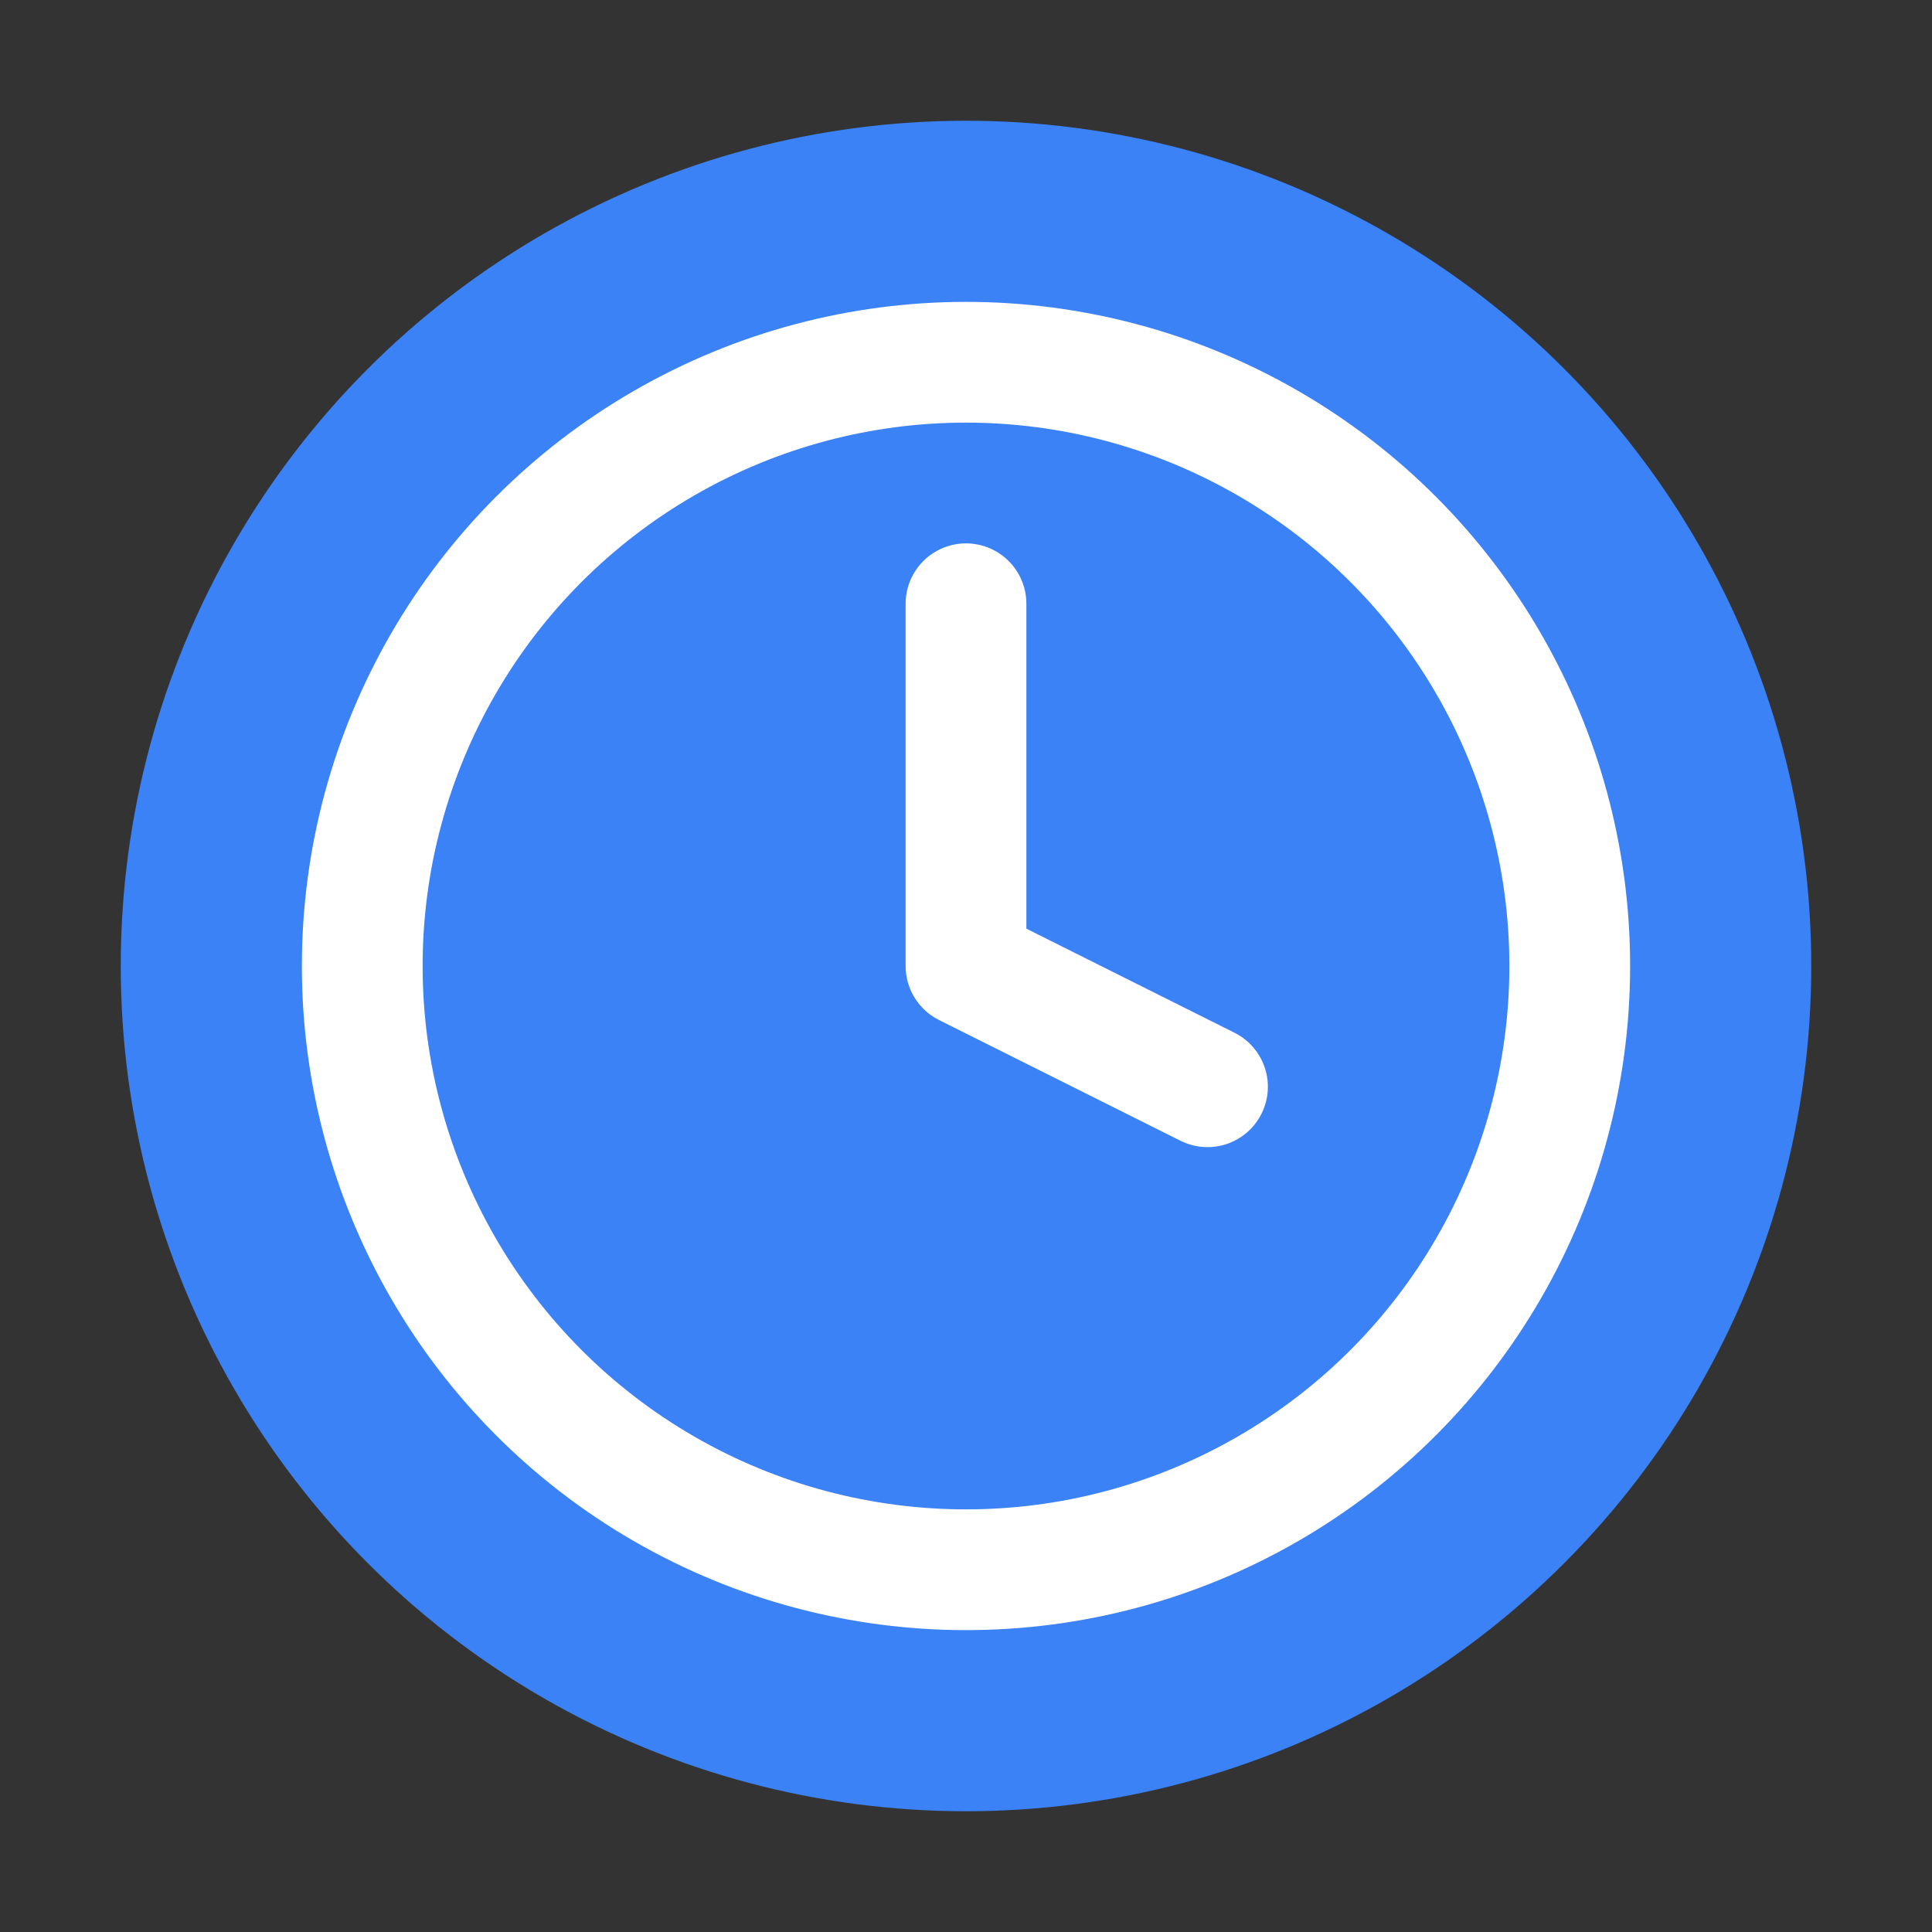
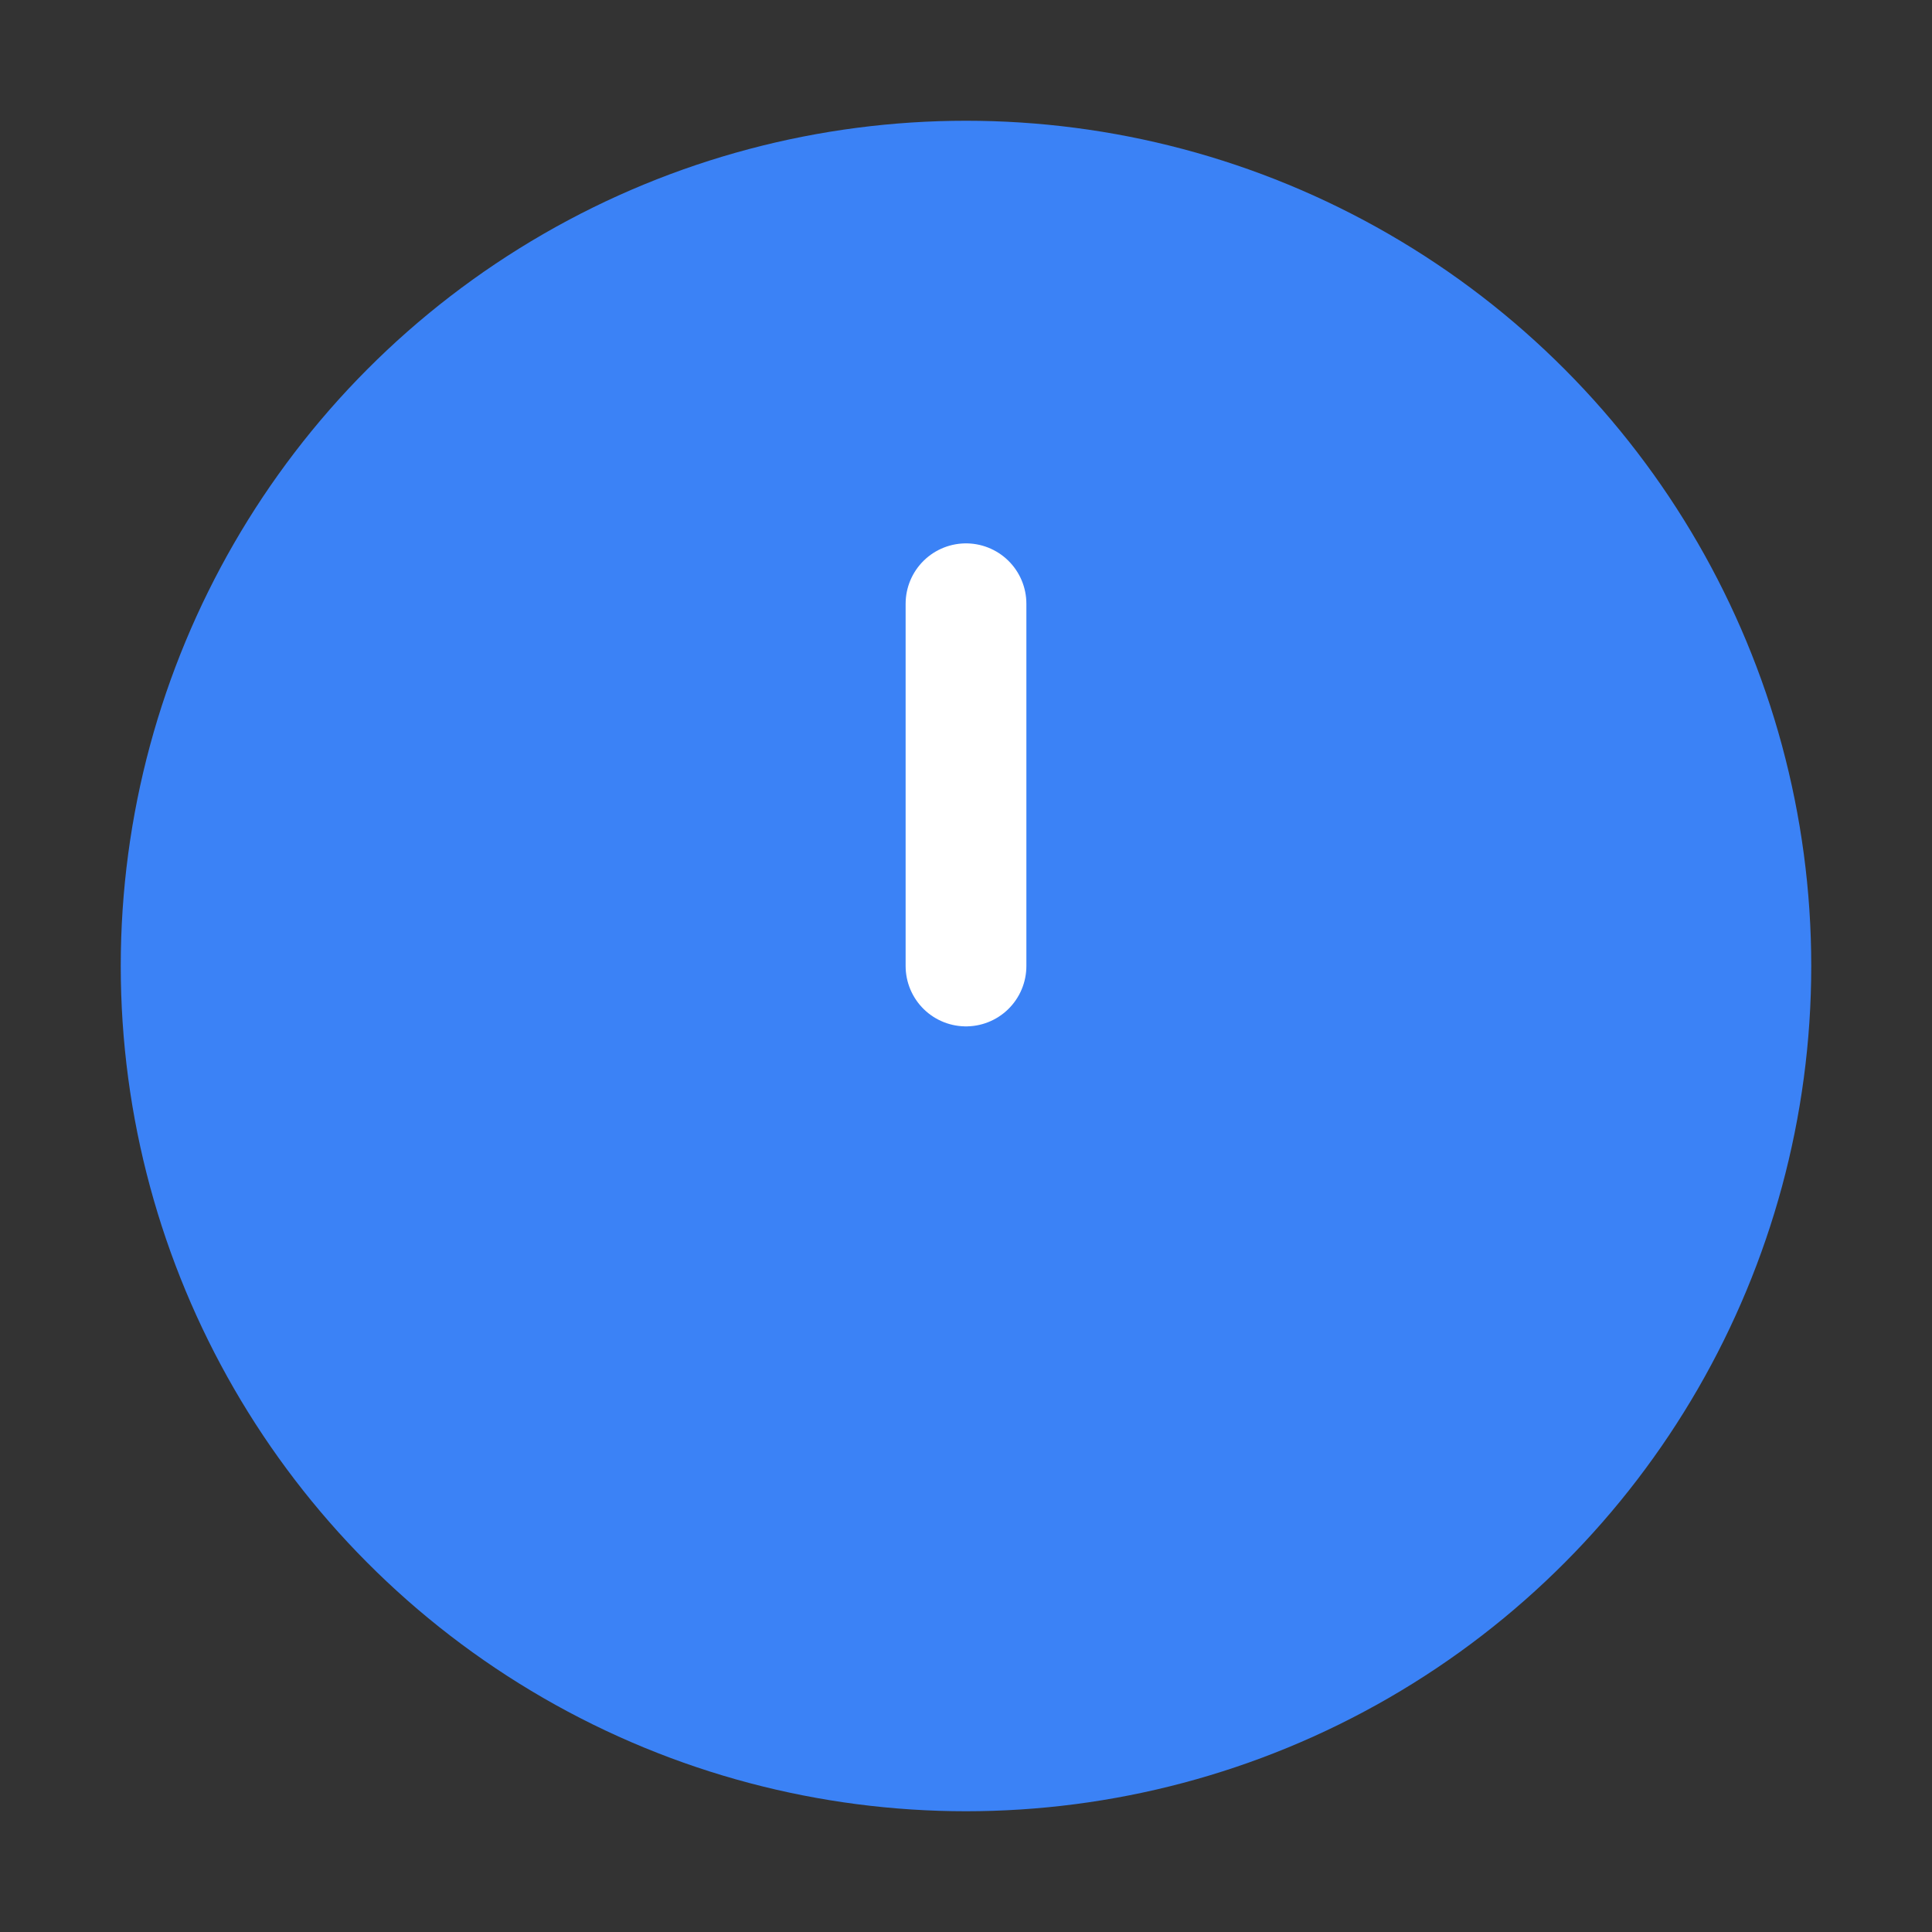
<svg xmlns="http://www.w3.org/2000/svg" viewBox="0 0 32 32" fill="none">
  <rect x="0" y="0" width="32" height="32" fill="#333333" stroke="none" />
  <circle cx="16" cy="16" r="14" fill="#3B82F6" />
-   <circle cx="16" cy="16" r="10" stroke="white" stroke-width="2" />
-   <path d="M16 10V16L20 18" stroke="white" stroke-width="2" stroke-linecap="round" stroke-linejoin="round" />
+   <path d="M16 10V16" stroke="white" stroke-width="2" stroke-linecap="round" stroke-linejoin="round" />
</svg>